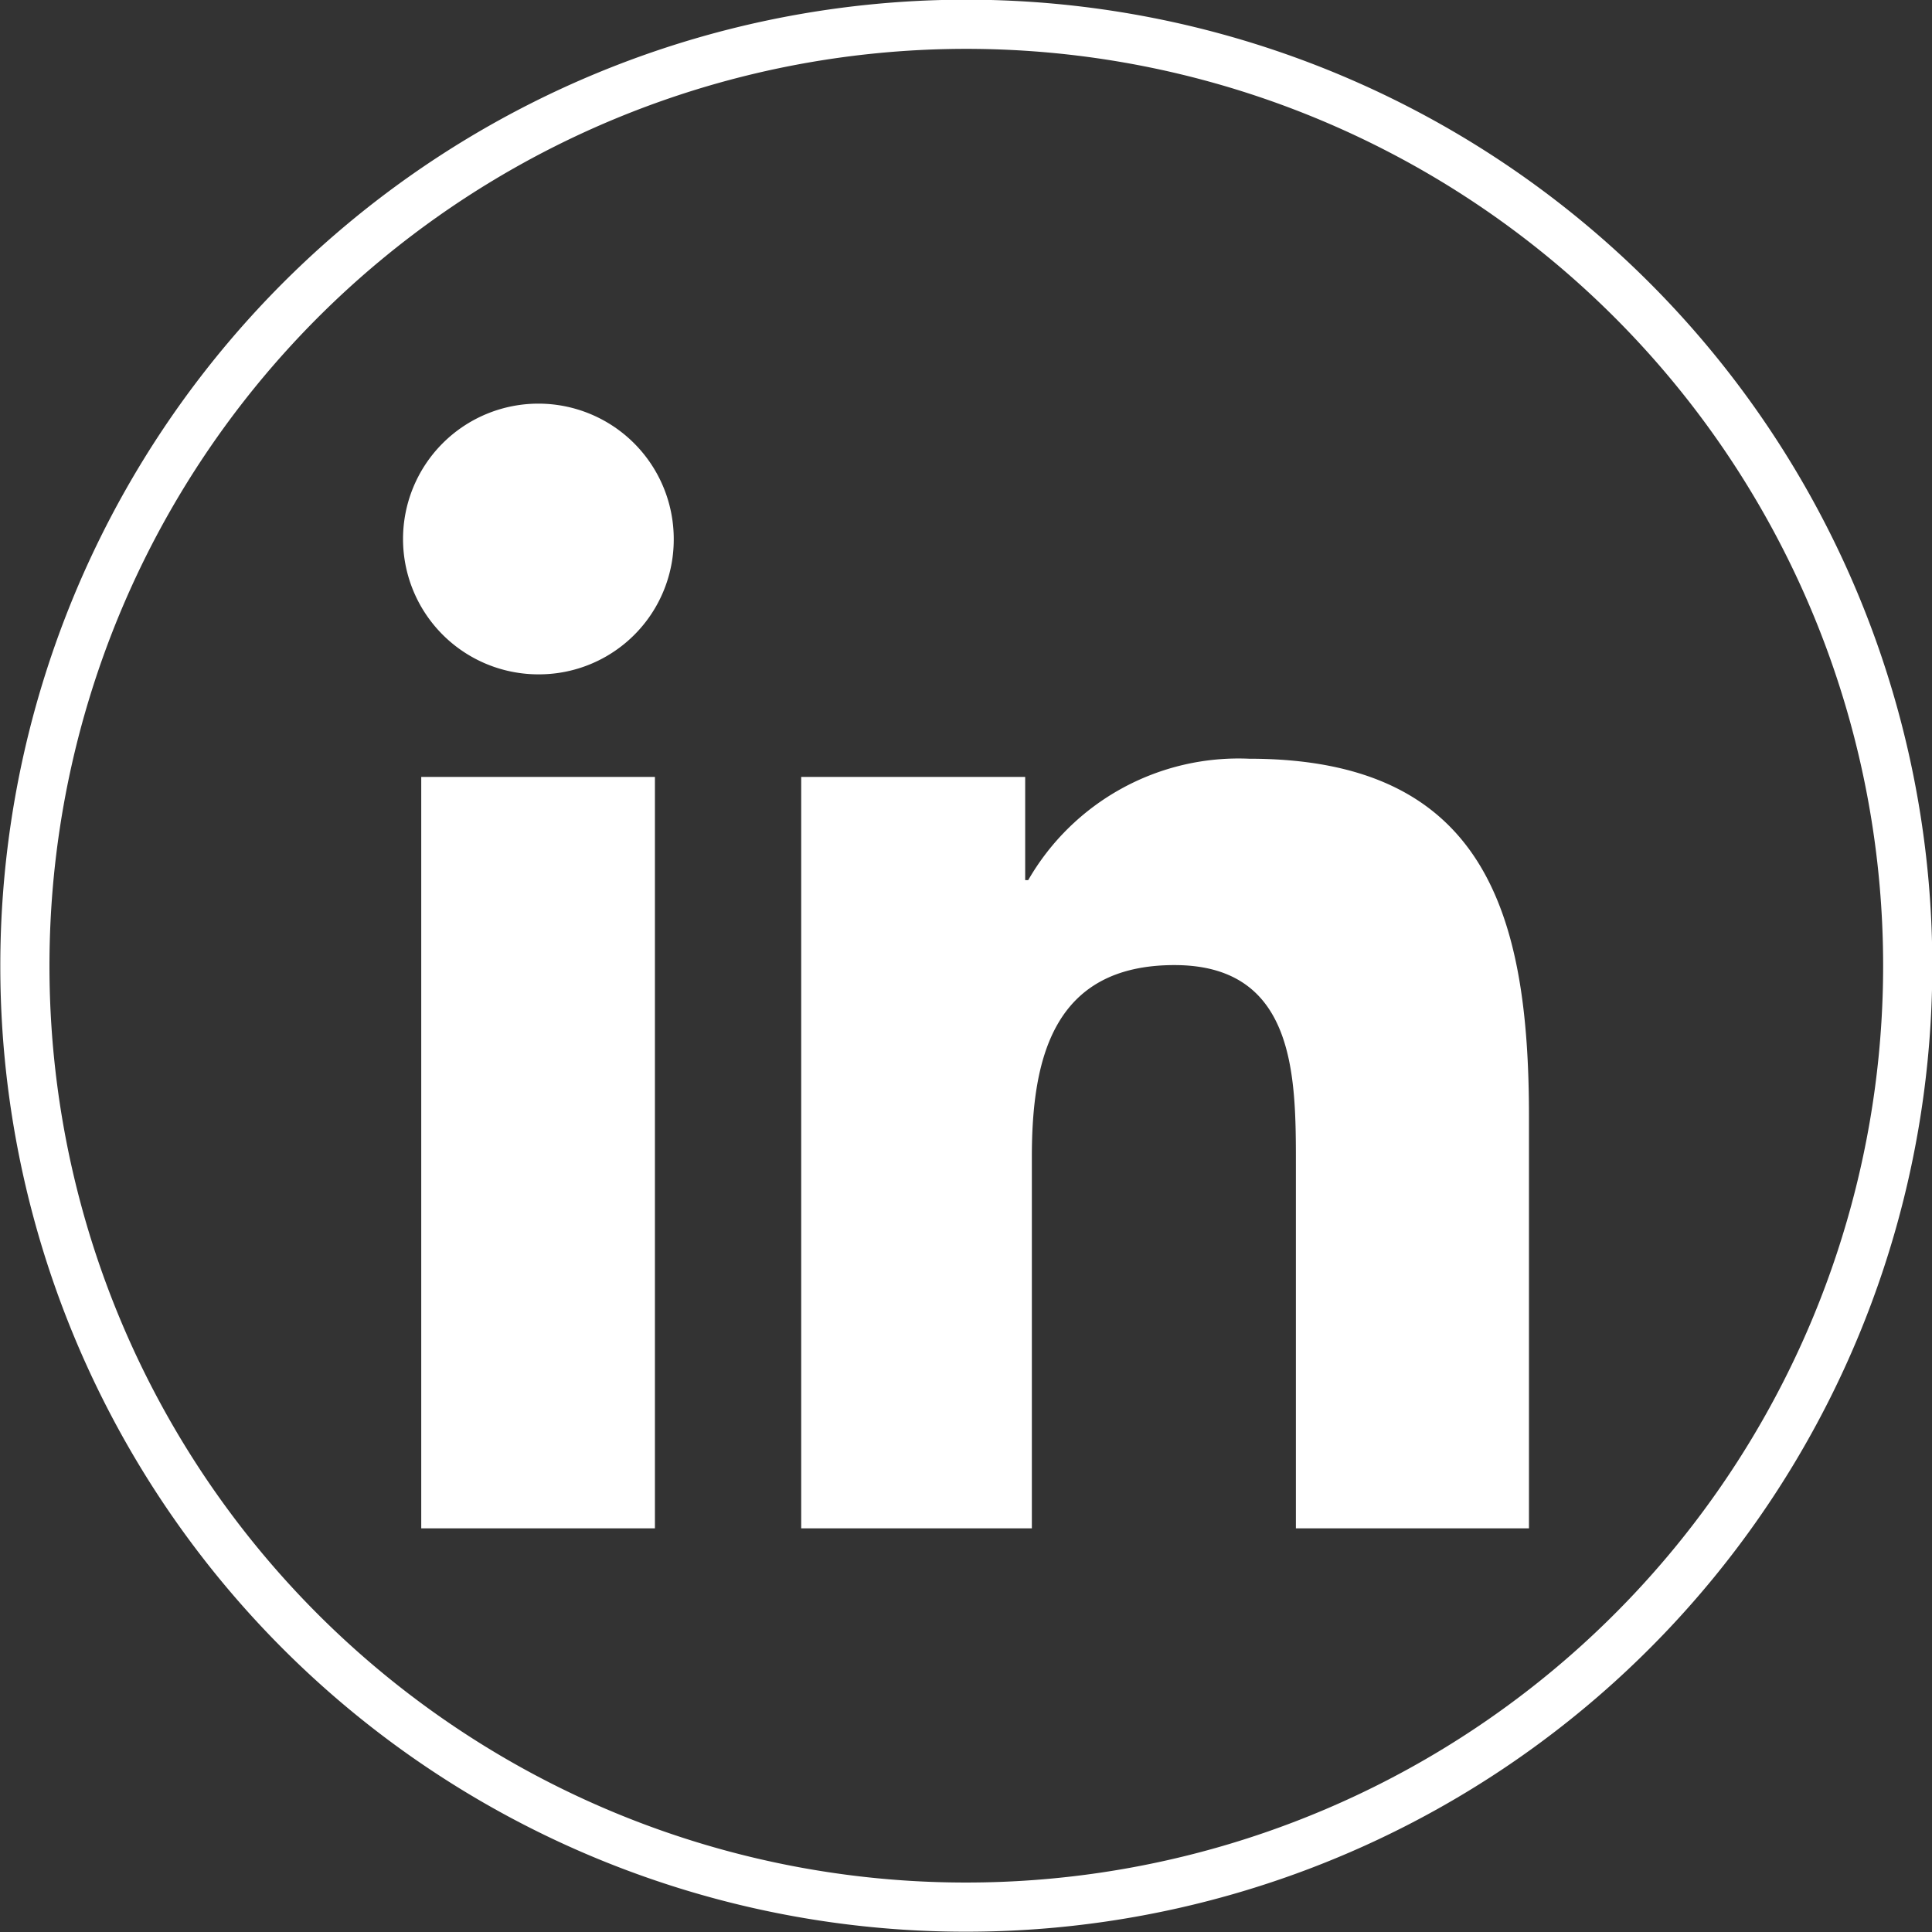
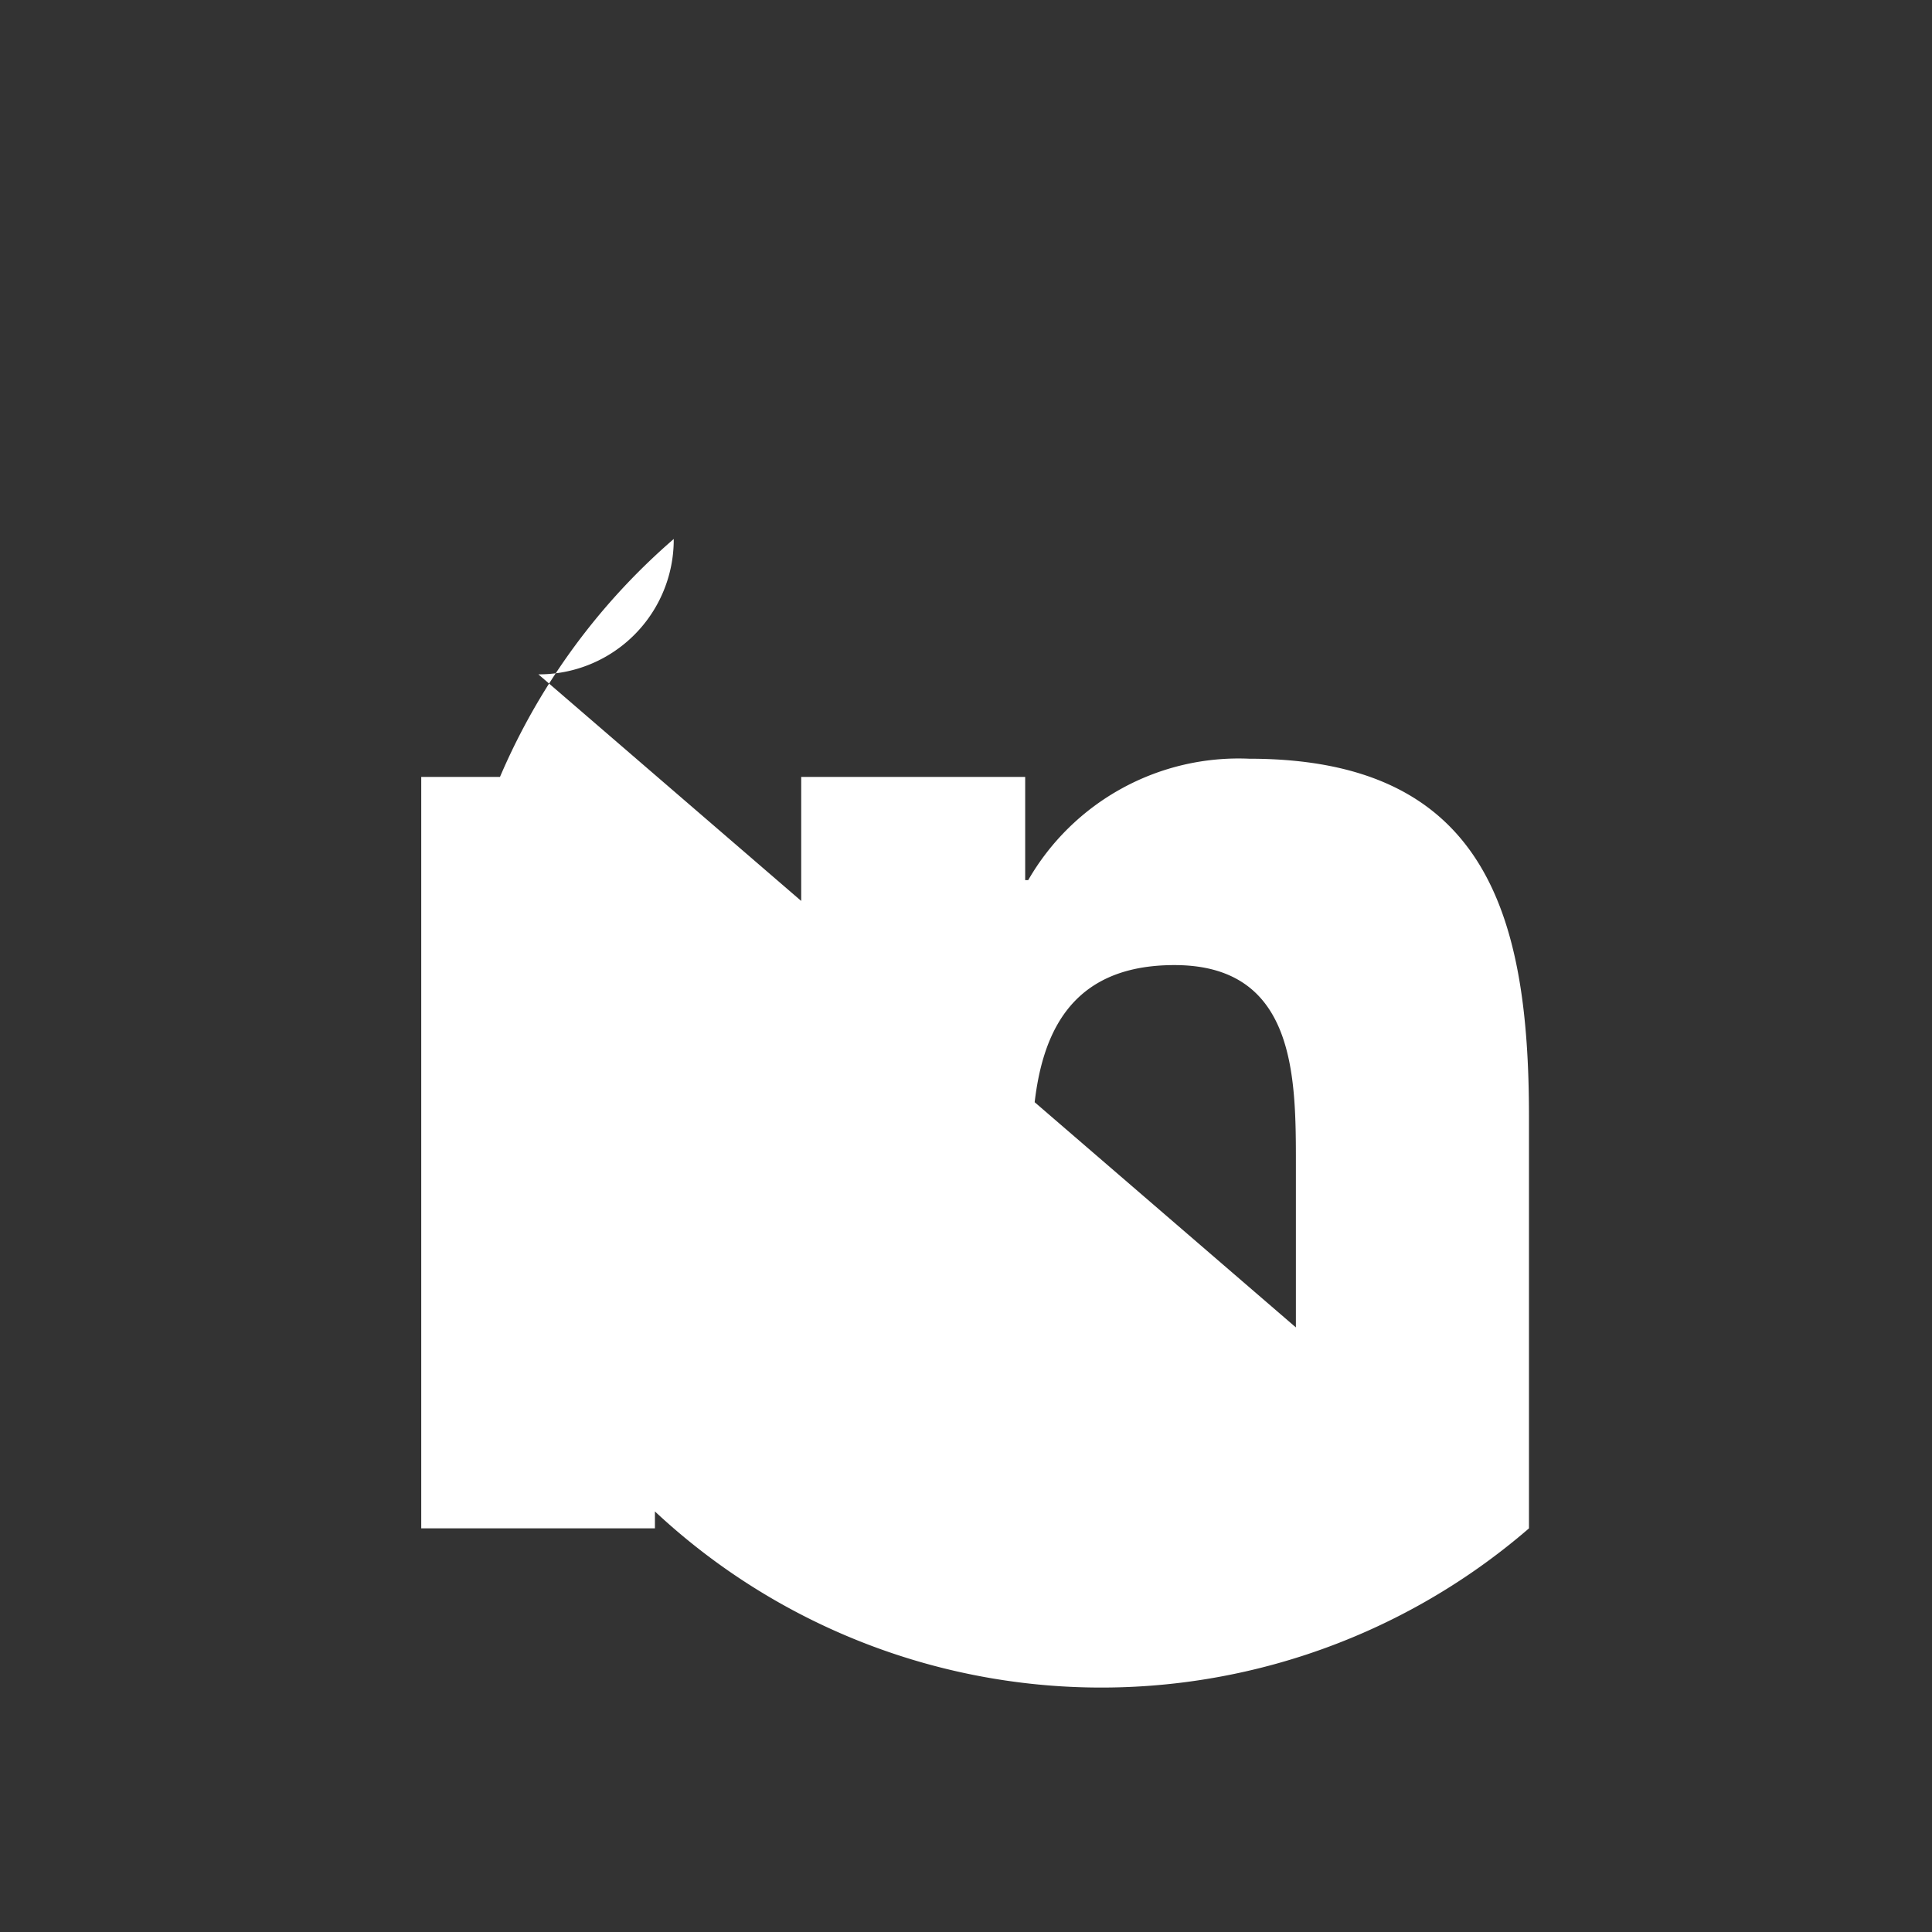
<svg xmlns="http://www.w3.org/2000/svg" viewBox="0 0 31.83 31.83">
  <rect x="0" y="0" width="31.83" height="31.83" fill="#333333" stroke="none" />
  <title>linkedin</title>
  <g id="Layer_2" data-name="Layer 2">
    <g id="Website">
-       <path d="M15.91,31.42A15.51,15.51,0,1,0,.41,15.92,15.5,15.5,0,0,0,15.91,31.42Z" style="fill:none;stroke:#fff;stroke-width:0.81px" />
-       <path d="M25.19,25.18H21.35v-6c0-1.44,0-3.28-2-3.28S17,17.44,17,19.06v6.12H13.2V12.8h3.69v1.7h.05a4,4,0,0,1,3.64-2c3.89,0,4.61,2.56,4.61,5.89ZM8.87,11.11A2.23,2.23,0,1,1,11.1,8.88a2.22,2.22,0,0,1-2.23,2.23m1.92,14.07H6.94V12.8h3.85Z" style="fill:#fff" />
+       <path d="M25.19,25.18H21.35v-6c0-1.44,0-3.28-2-3.28S17,17.44,17,19.06v6.12H13.2V12.8h3.69v1.7h.05a4,4,0,0,1,3.64-2c3.89,0,4.61,2.56,4.61,5.89ZA2.23,2.23,0,1,1,11.1,8.88a2.22,2.22,0,0,1-2.23,2.23m1.92,14.07H6.94V12.8h3.85Z" style="fill:#fff" />
    </g>
  </g>
</svg>